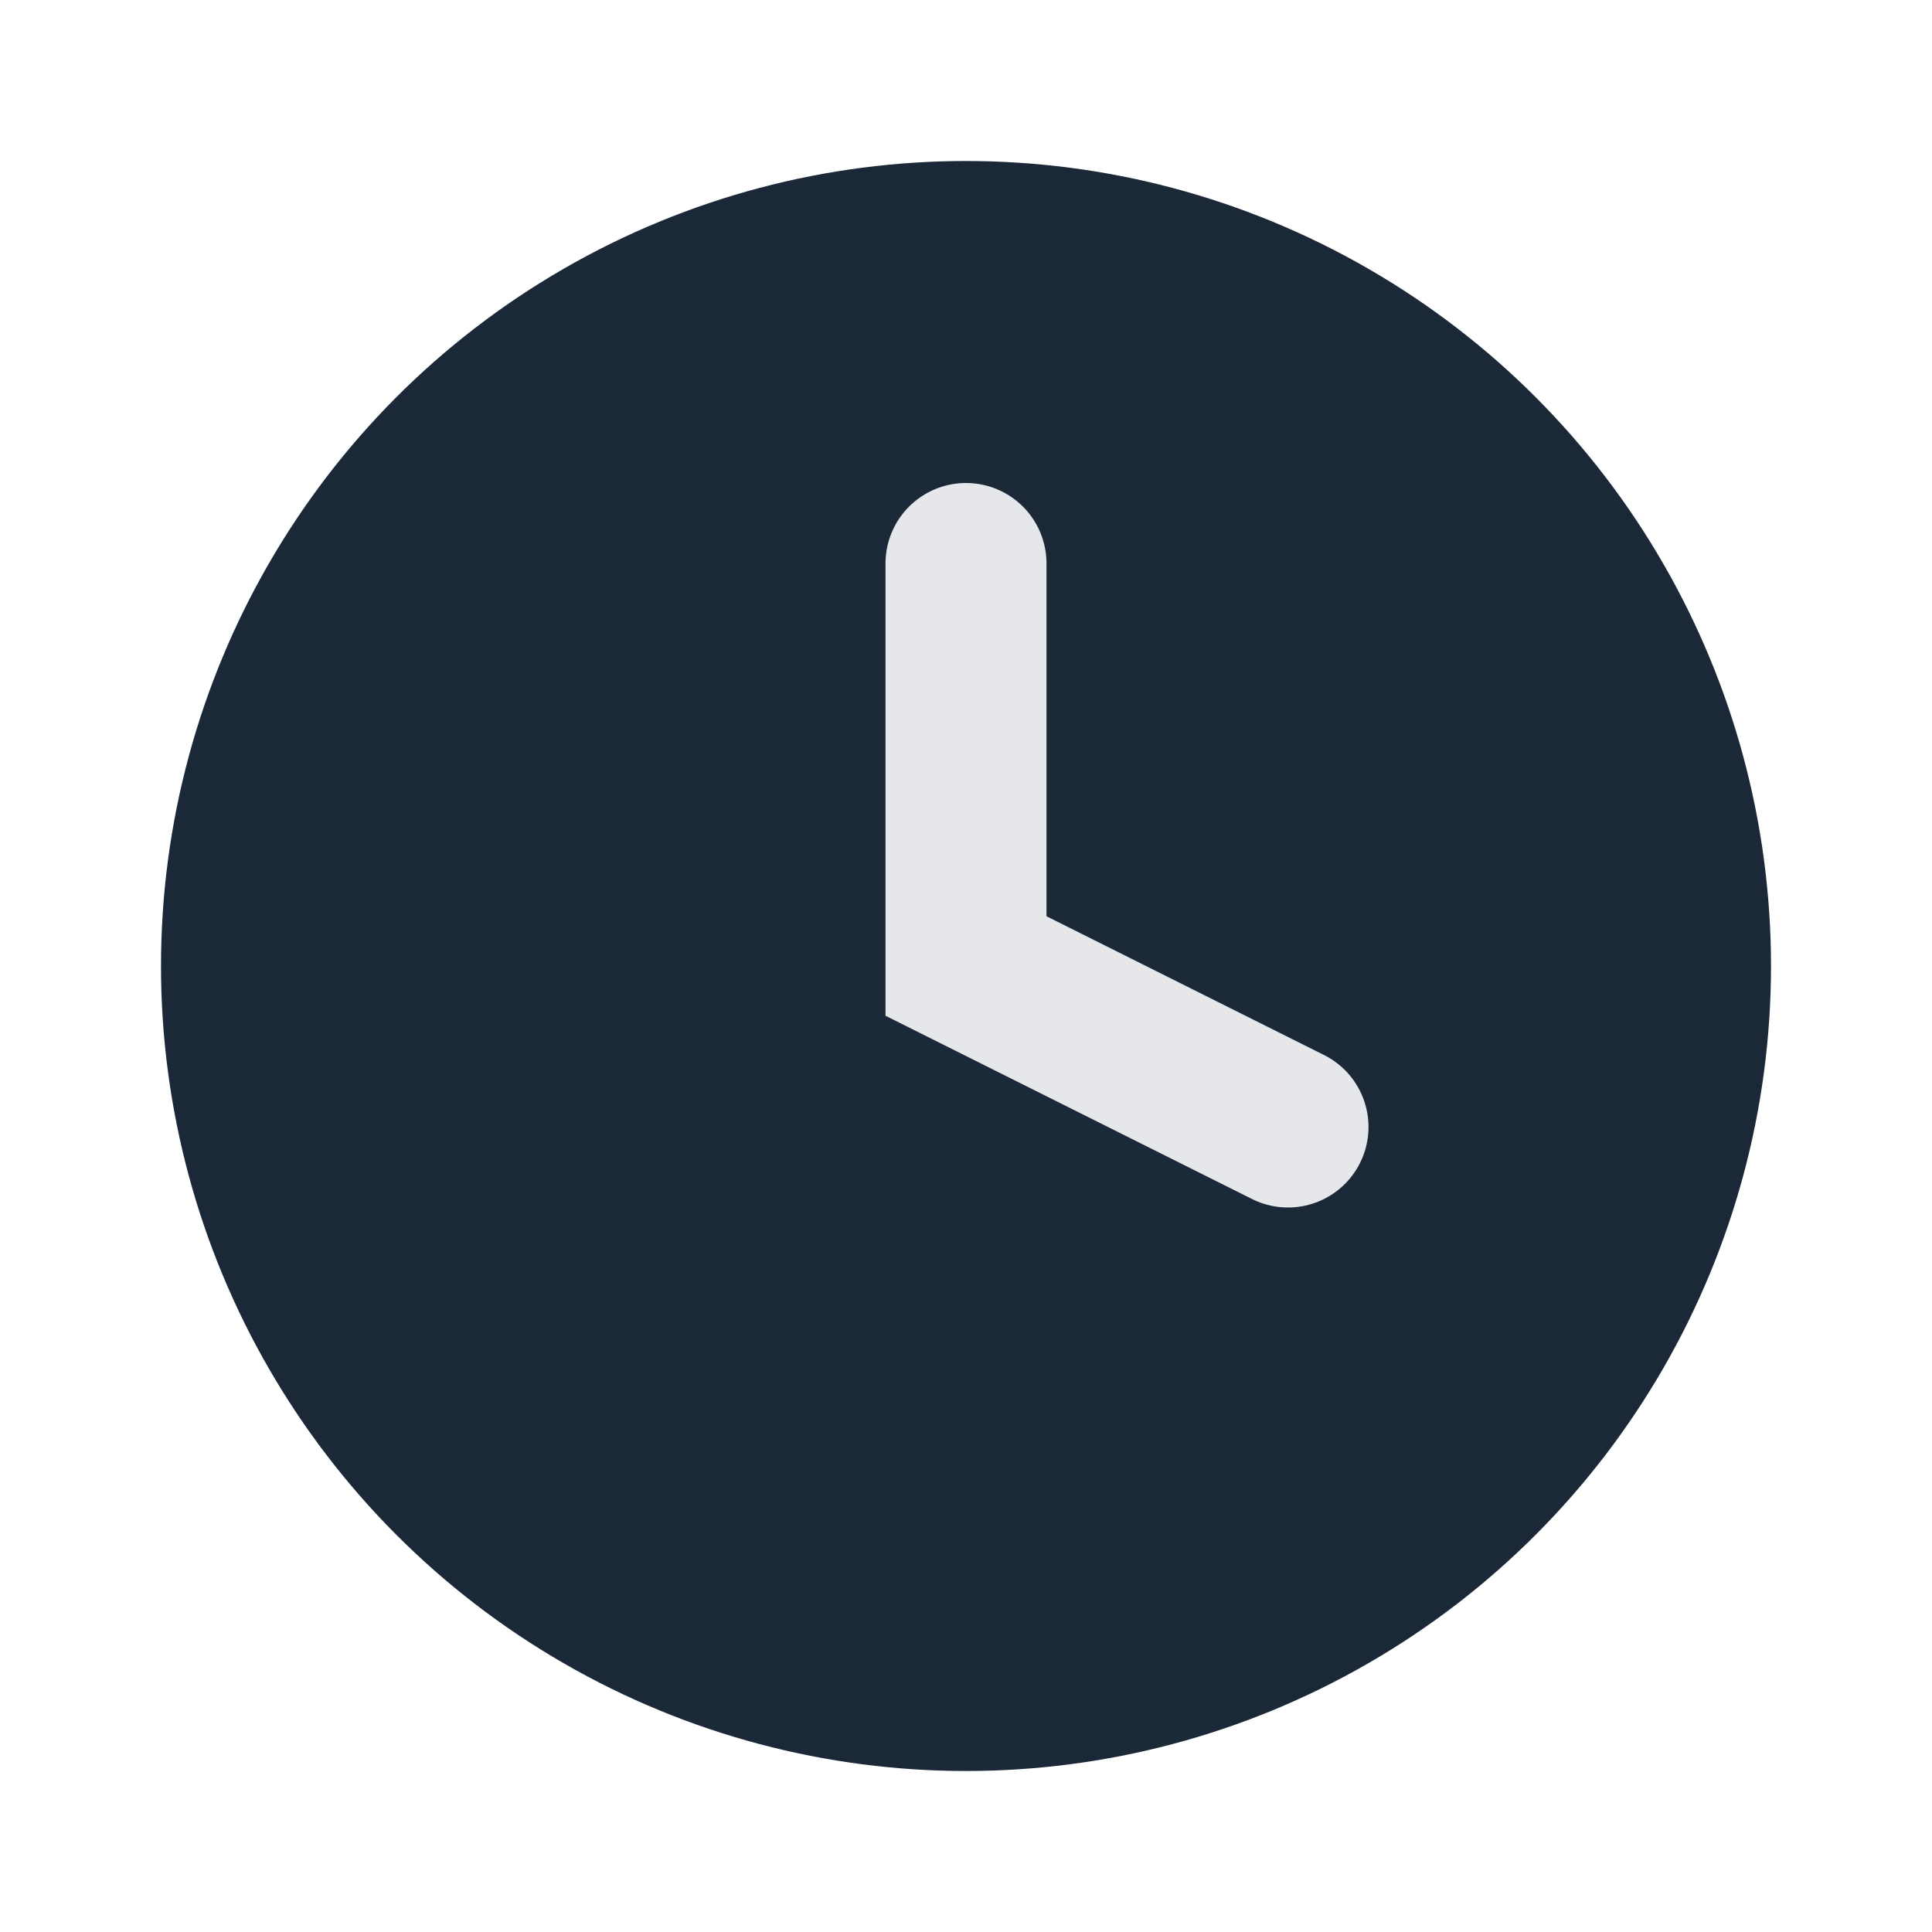
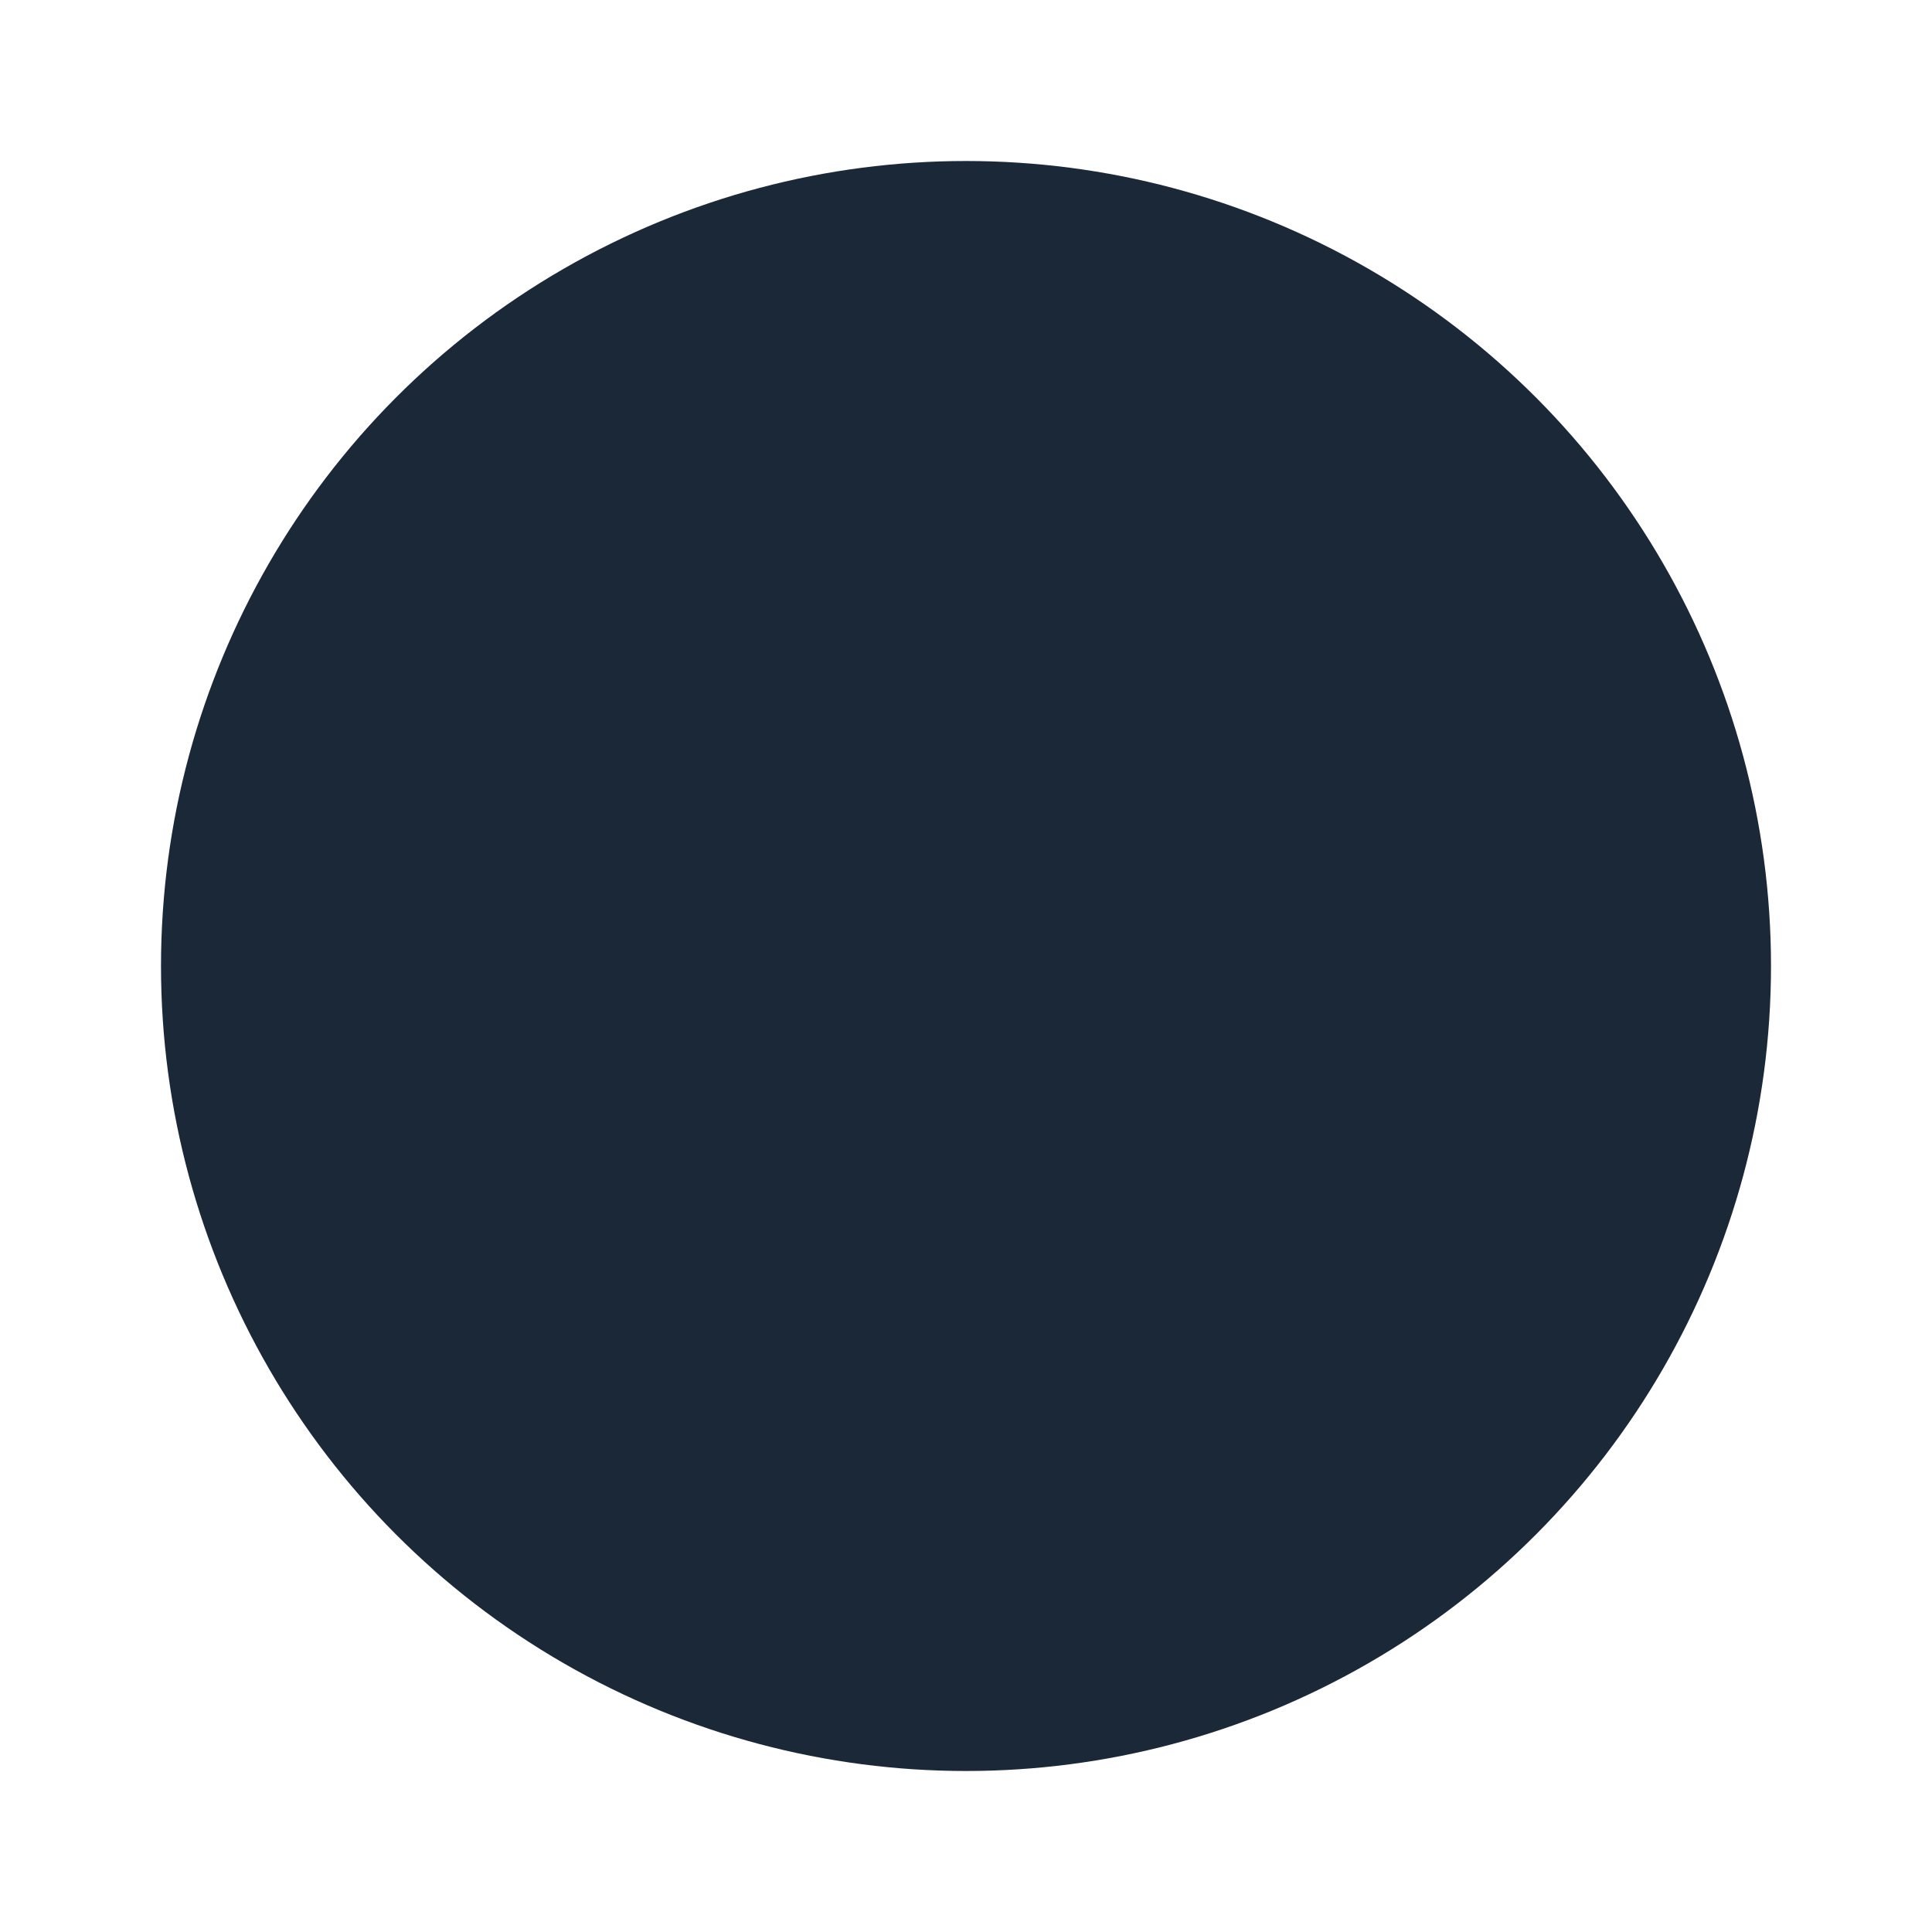
<svg xmlns="http://www.w3.org/2000/svg" viewBox="0 0 24 24" width="24" height="24">
  <circle cx="12" cy="12" r="10" fill="#1B2838" />
-   <path d="M12 7v5l4 2" stroke="#E5E7EB" stroke-width="2" fill="none" stroke-linecap="round" />
</svg>